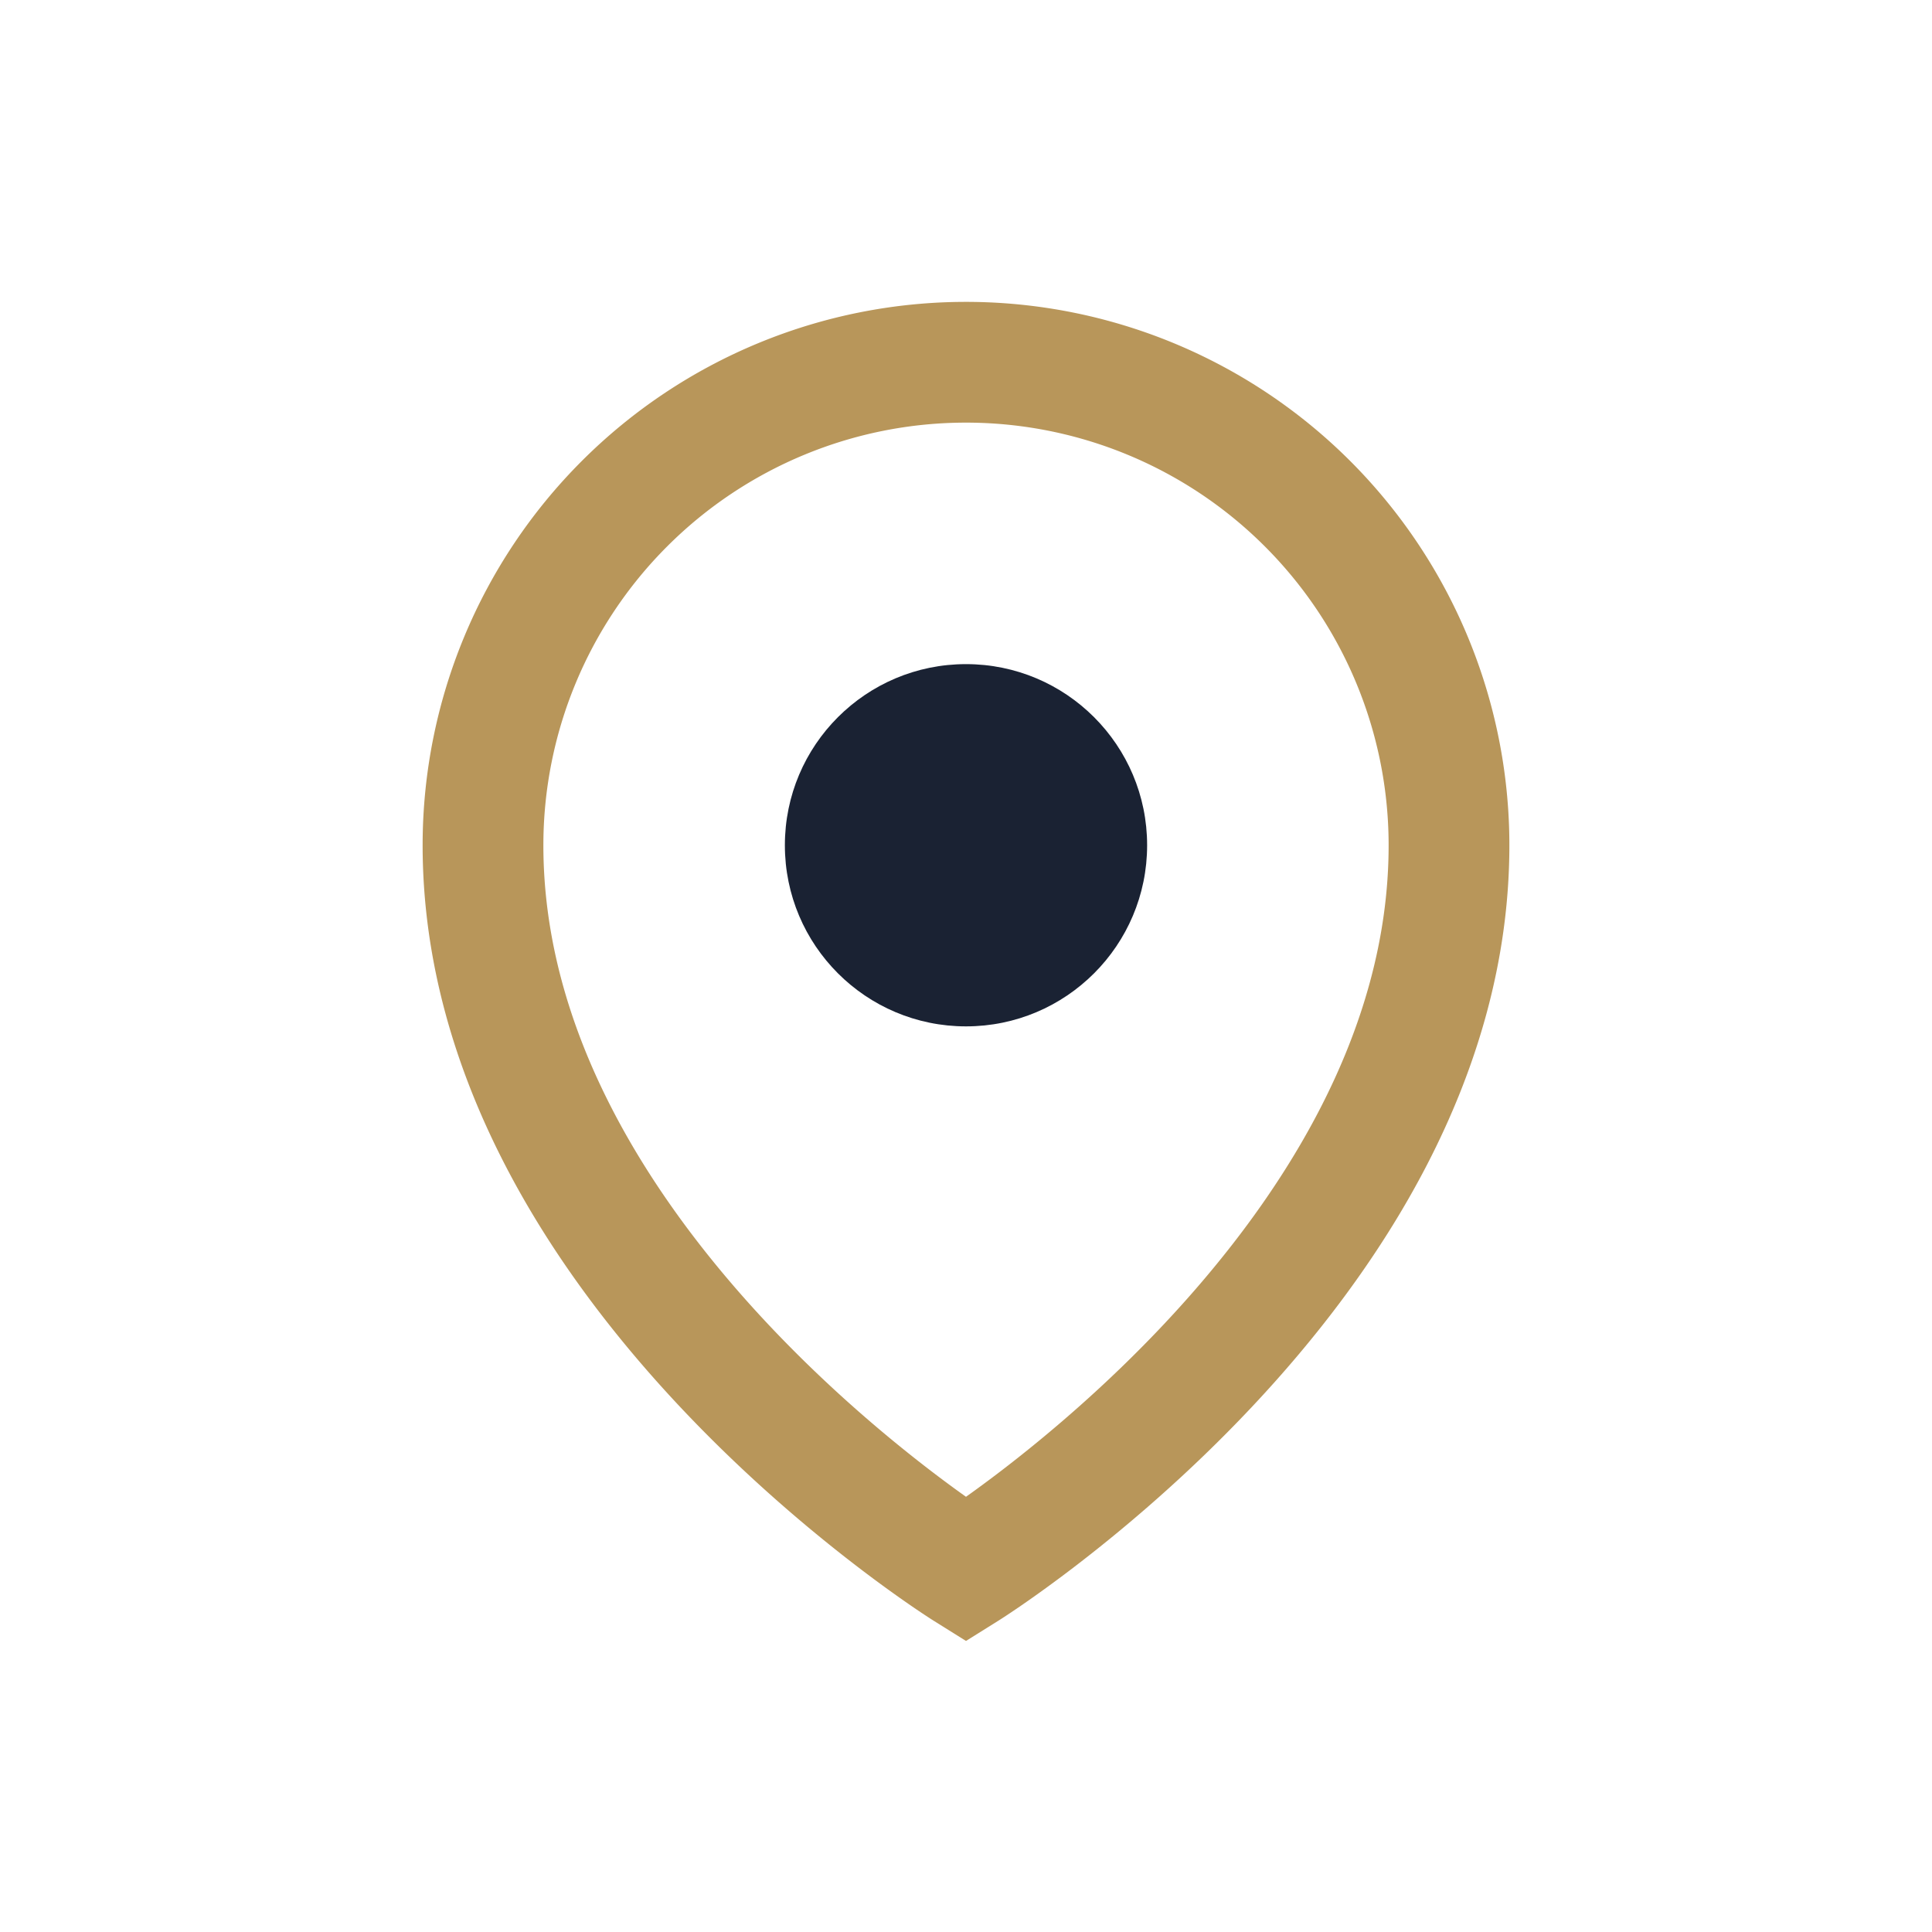
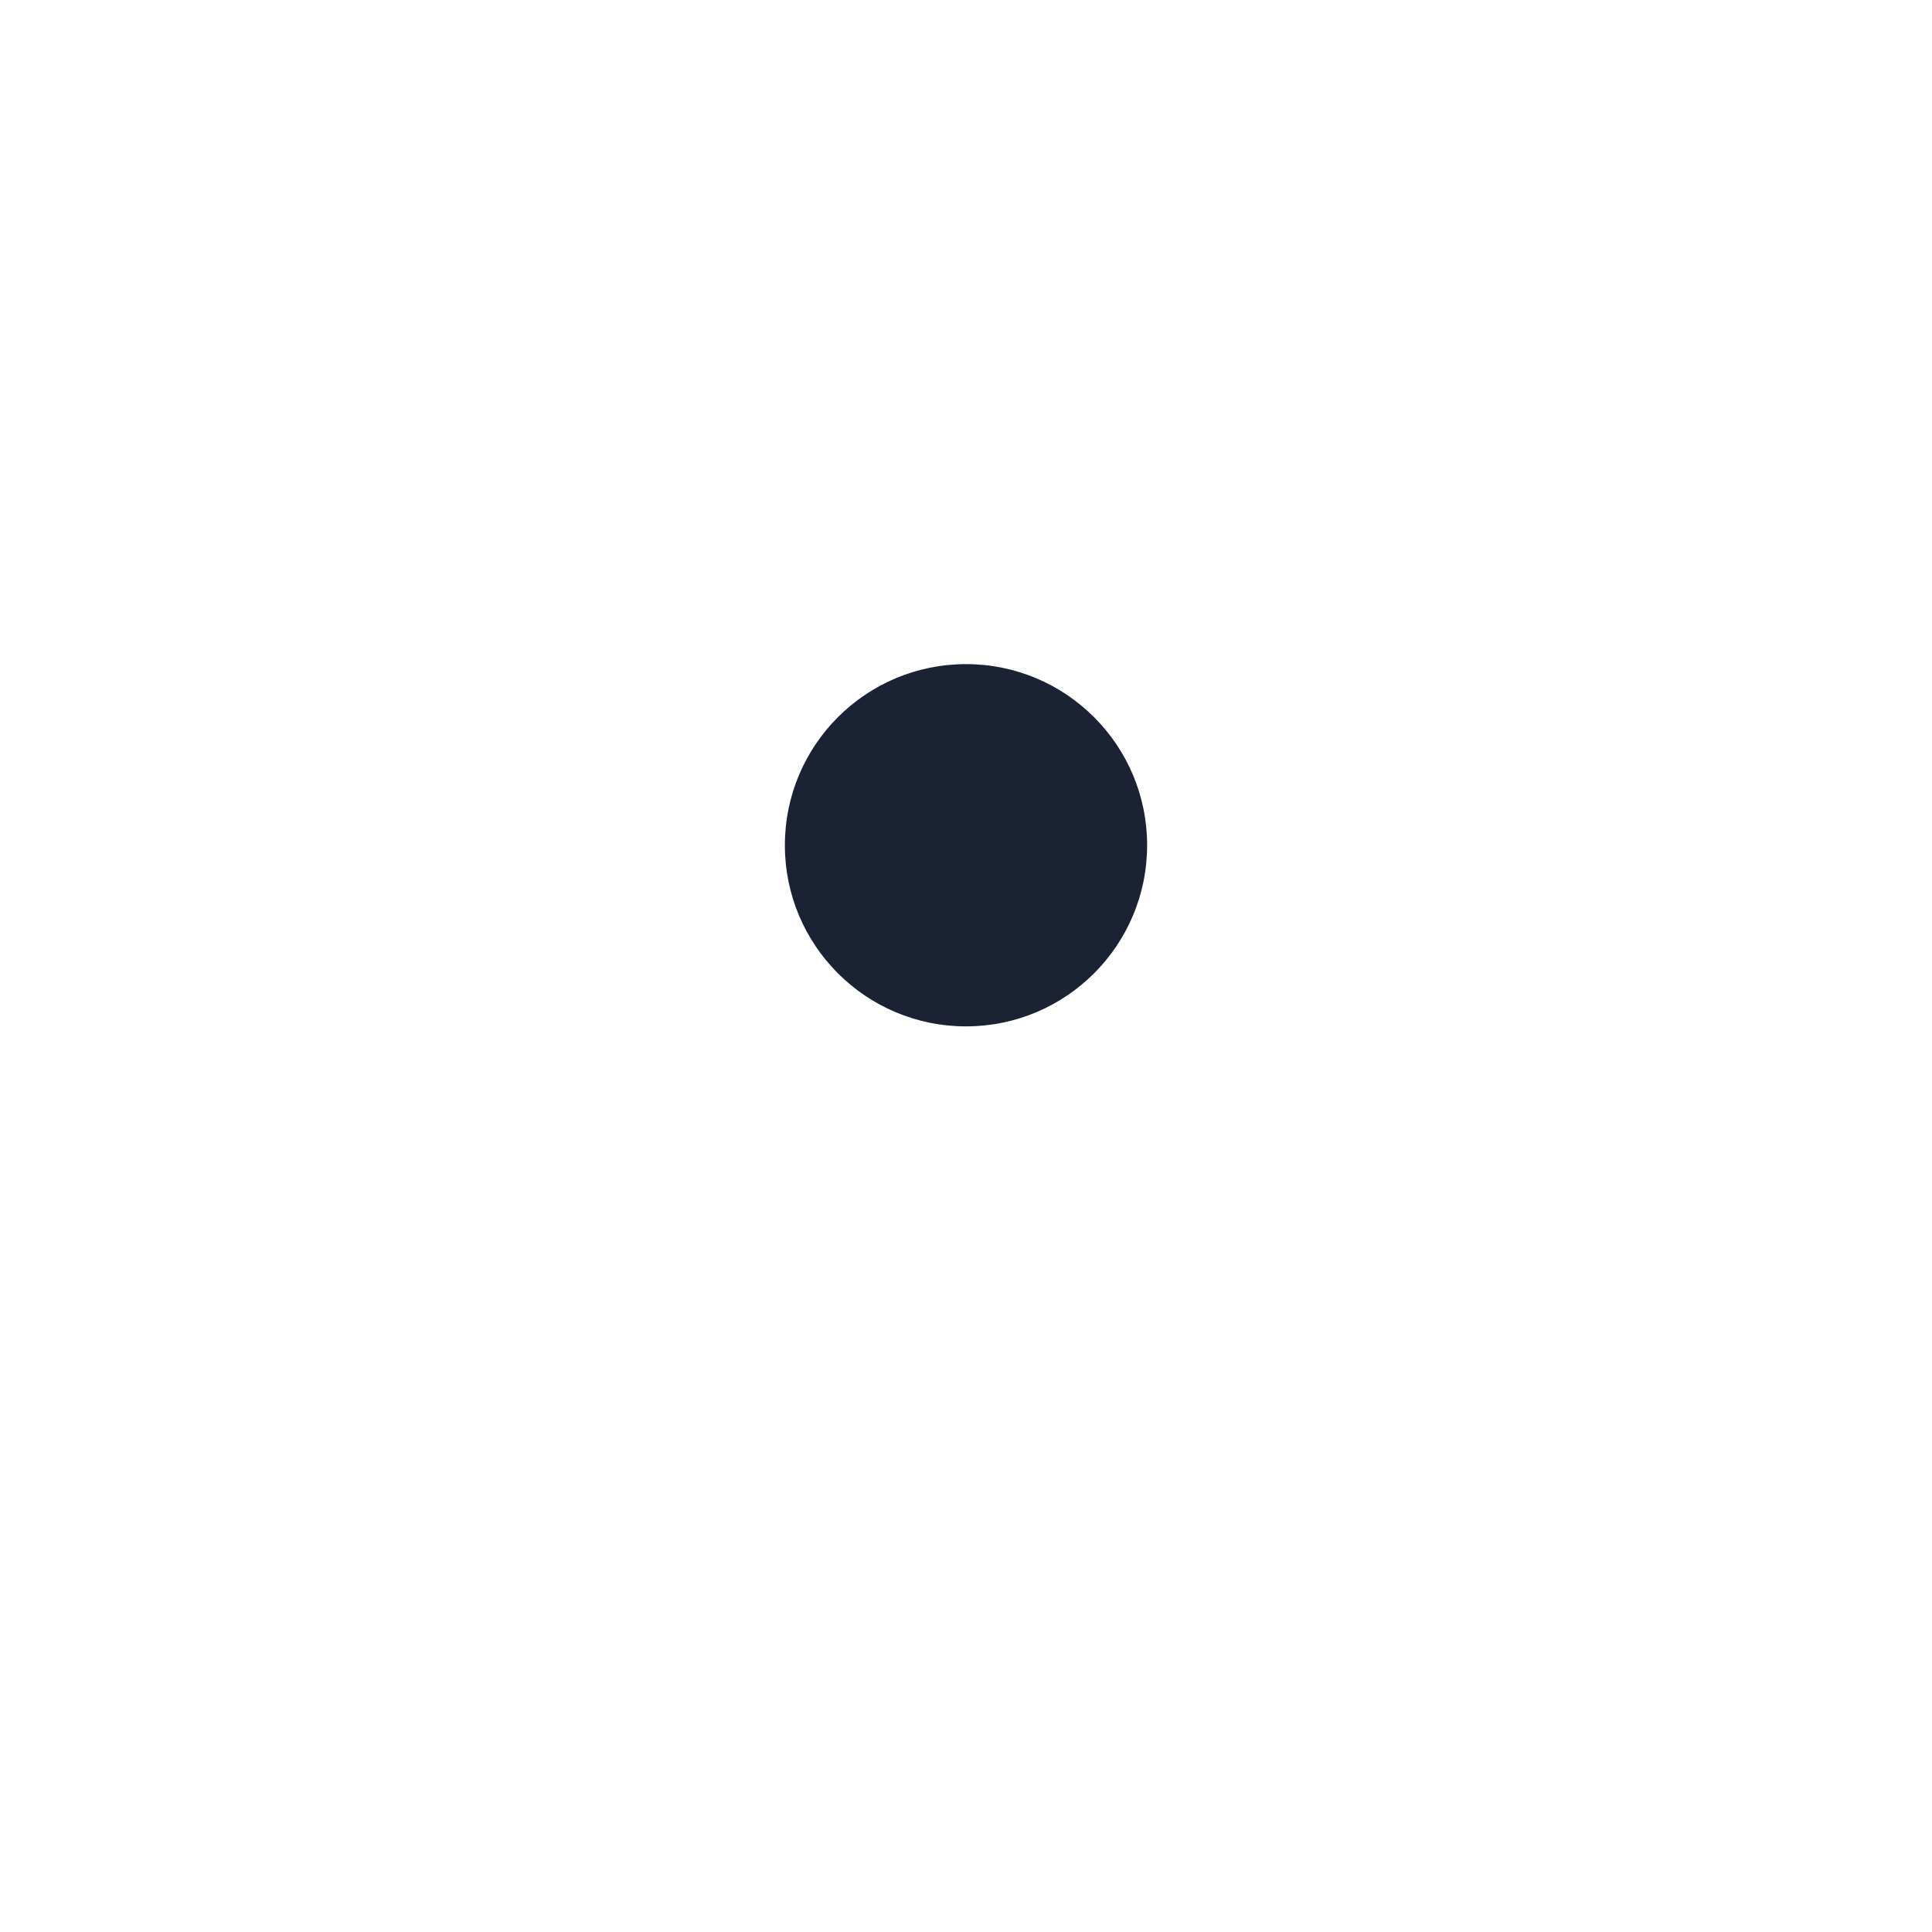
<svg xmlns="http://www.w3.org/2000/svg" width="32" height="32" viewBox="0 0 32 32">
-   <path d="M16 6a8 8 0 0 1 8 8c0 7-8 12-8 12S8 21 8 14a8 8 0 0 1 8-8z" fill="none" stroke="#B8965A" stroke-width="2" />
  <circle cx="16" cy="14" r="3" fill="#1A2233" />
</svg>